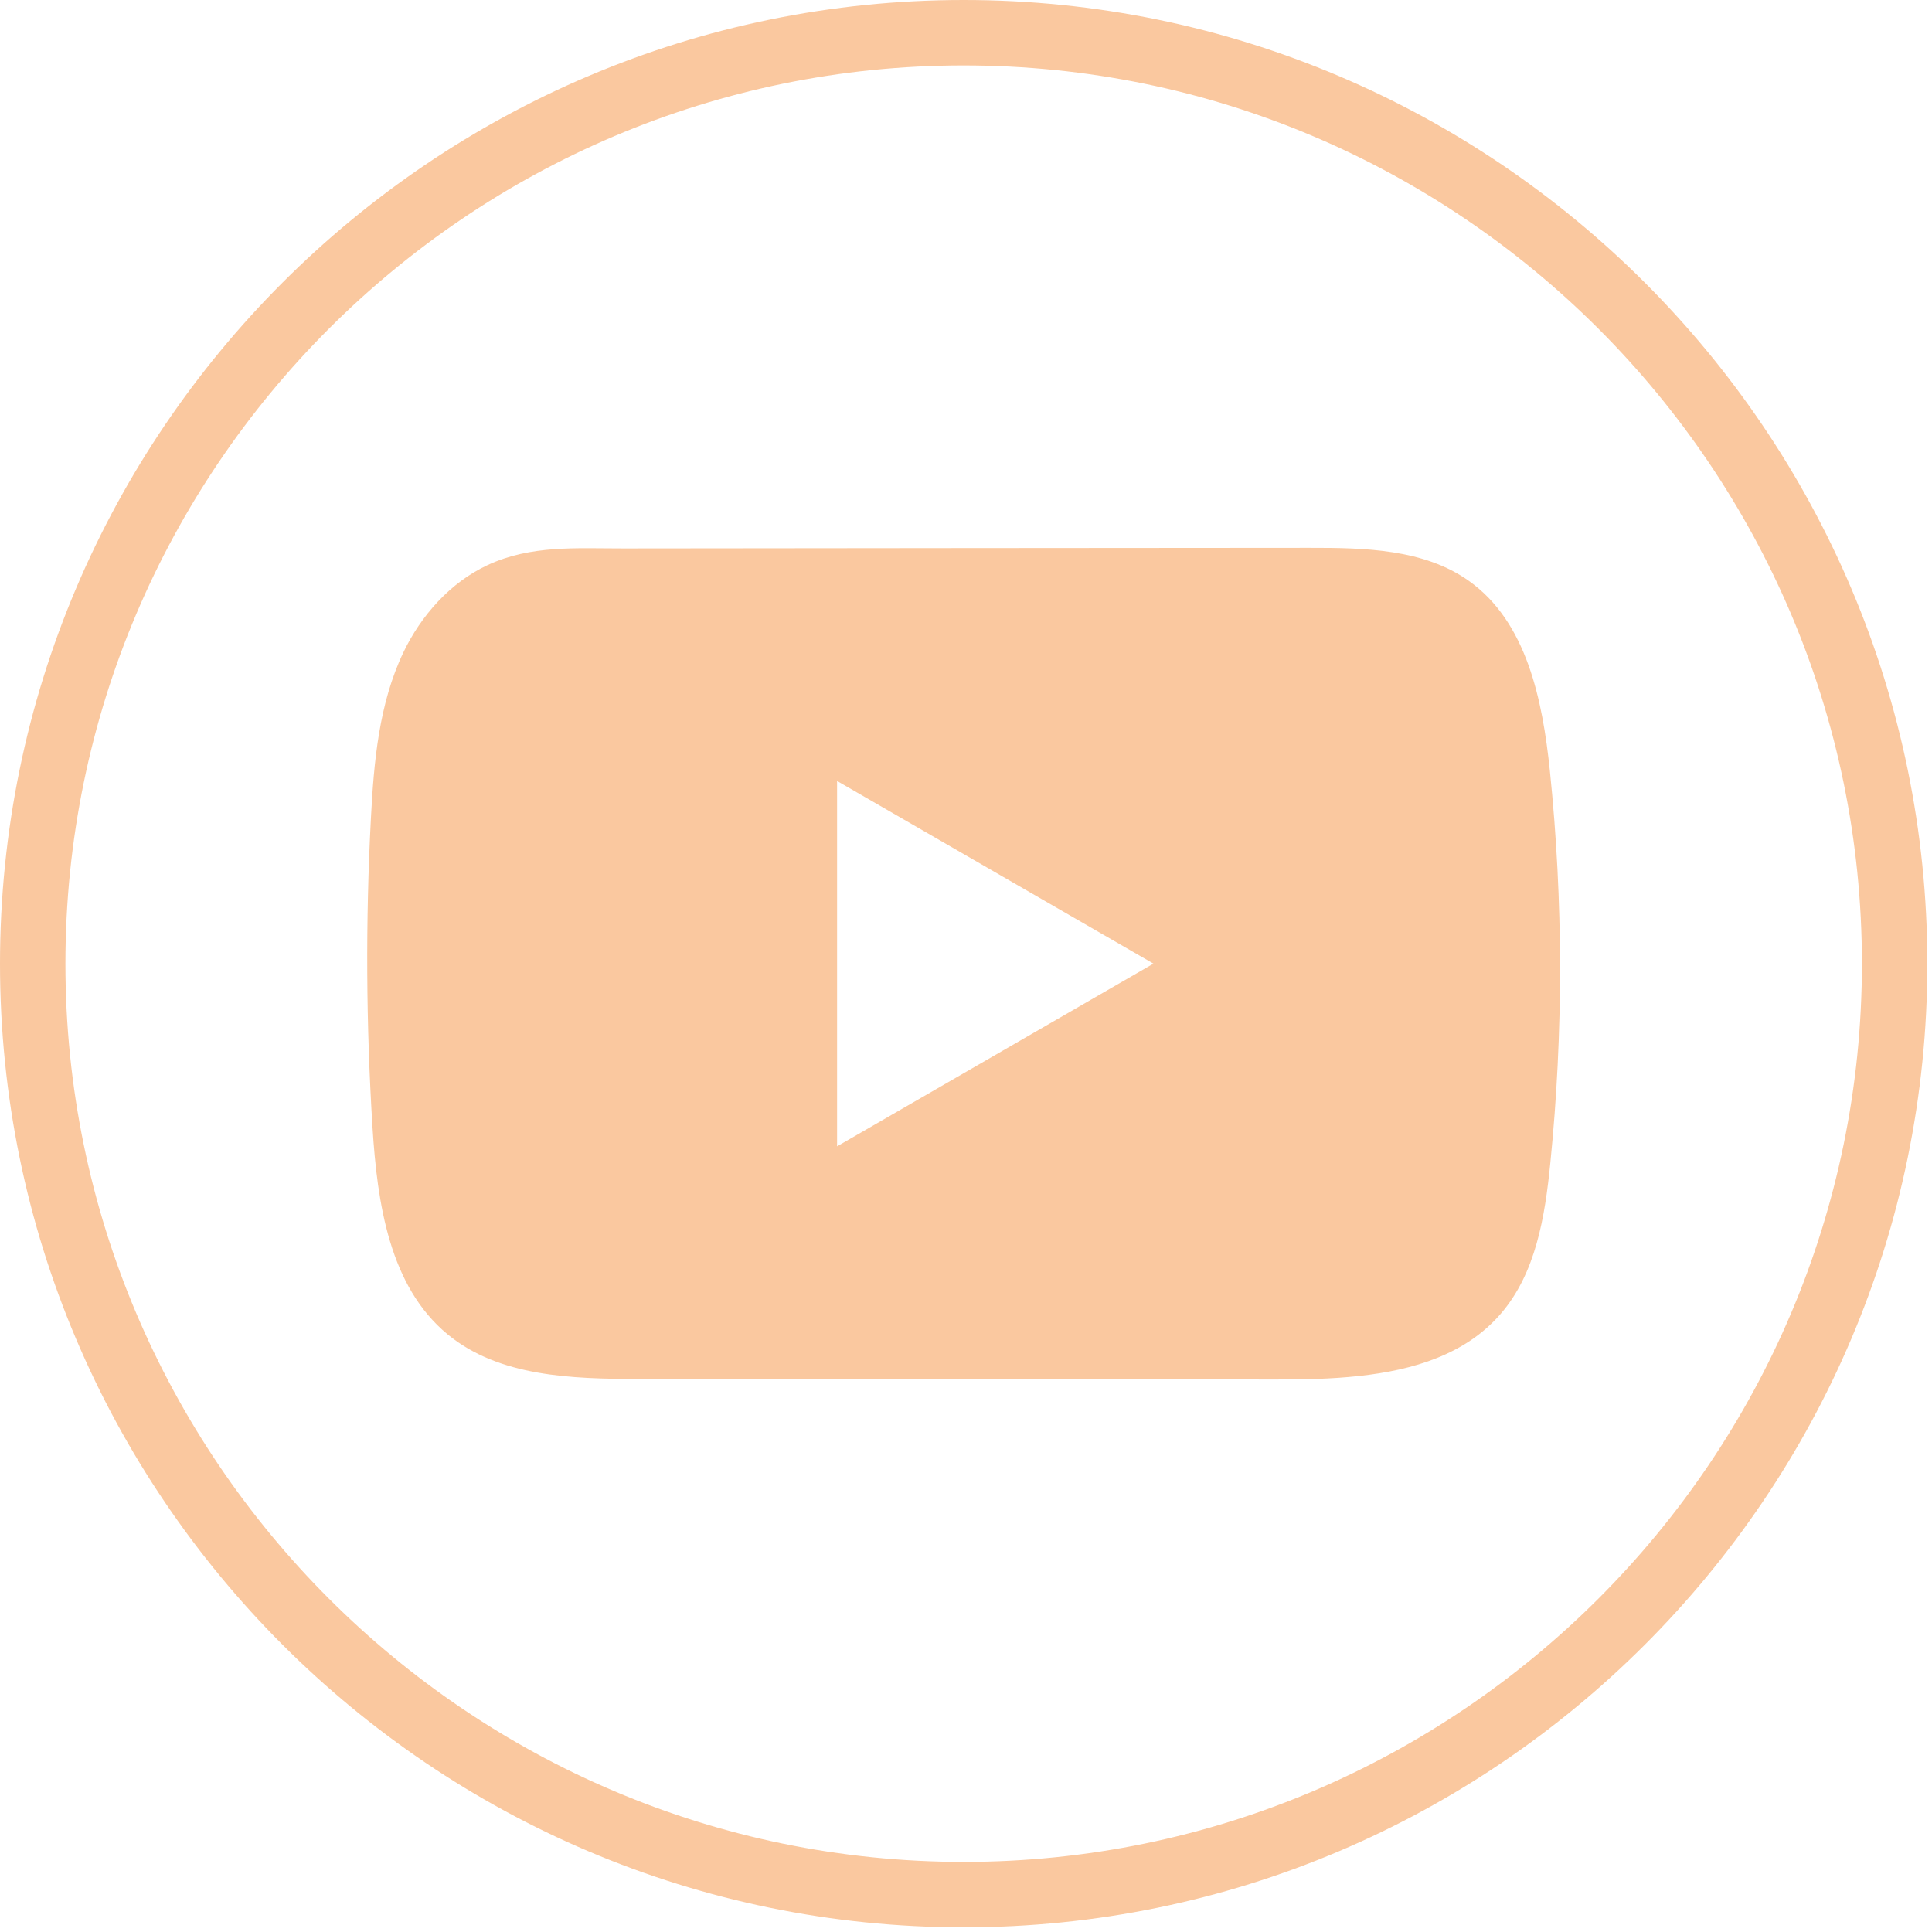
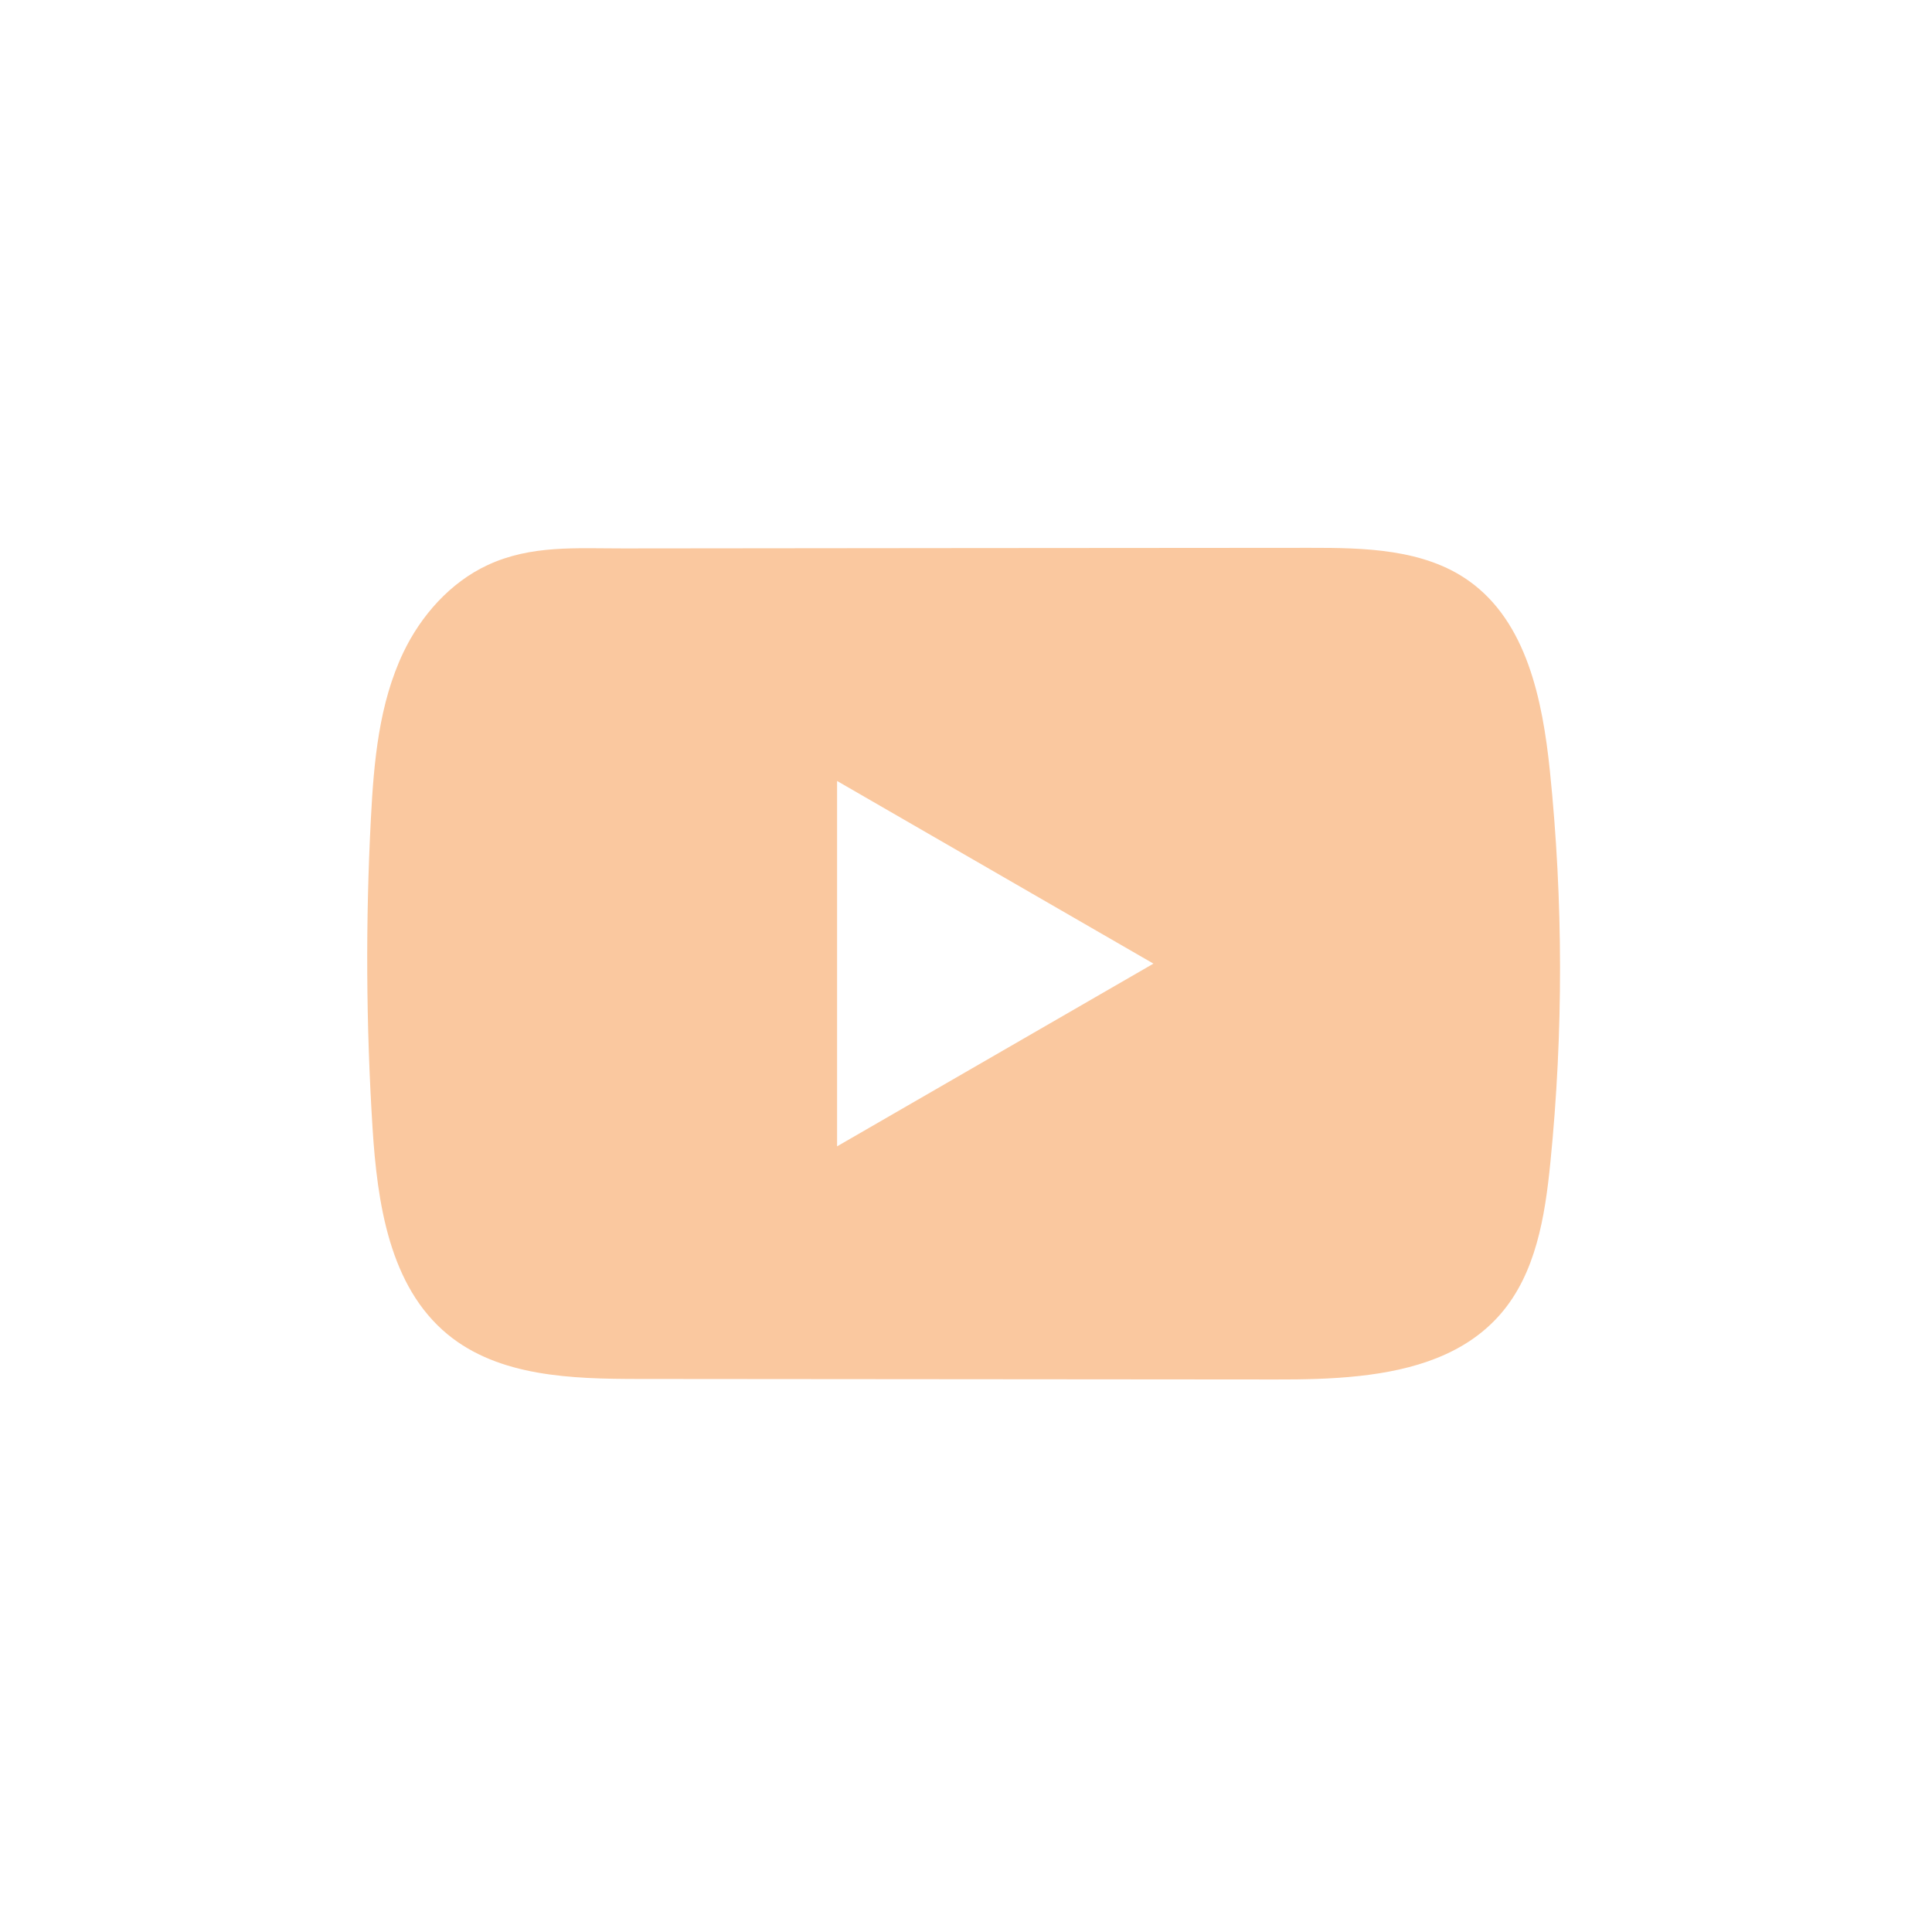
<svg xmlns="http://www.w3.org/2000/svg" width="151" height="151" viewBox="0 0 151 151" fill="none">
-   <path d="M75.318 150.636C33.786 150.636 0 116.85 0 75.318C0 33.786 33.786 0 75.318 0C116.85 0 150.636 33.786 150.636 75.318C150.636 116.85 116.85 150.636 75.318 150.636ZM75.318 5.113C36.608 5.113 5.113 36.608 5.113 75.318C5.113 114.028 36.608 145.523 75.318 145.523C114.028 145.523 145.523 114.028 145.523 75.318C145.523 36.608 114.028 5.113 75.318 5.113Z" fill="#FAC89F" />
  <path d="M121.134 60.242C120.561 54.715 119.329 48.605 114.794 45.394C111.282 42.904 106.665 42.812 102.354 42.817C93.243 42.822 84.127 42.832 75.016 42.837C66.252 42.848 57.489 42.853 48.725 42.863C45.064 42.868 41.506 42.582 38.105 44.167C35.186 45.527 32.901 48.114 31.525 50.993C29.618 54.996 29.219 59.531 28.989 63.959C28.565 72.022 28.611 80.106 29.117 88.163C29.49 94.043 30.436 100.542 34.982 104.289C39.011 107.608 44.696 107.771 49.922 107.777C66.508 107.792 83.099 107.807 99.691 107.817C101.818 107.823 104.037 107.782 106.204 107.546C110.469 107.086 114.533 105.864 117.274 102.705C120.04 99.519 120.751 95.086 121.17 90.889C122.192 80.704 122.182 70.422 121.134 60.242ZM65.424 89.595V61.039L90.15 75.315L65.424 89.595Z" fill="#FAC89F" />
</svg>